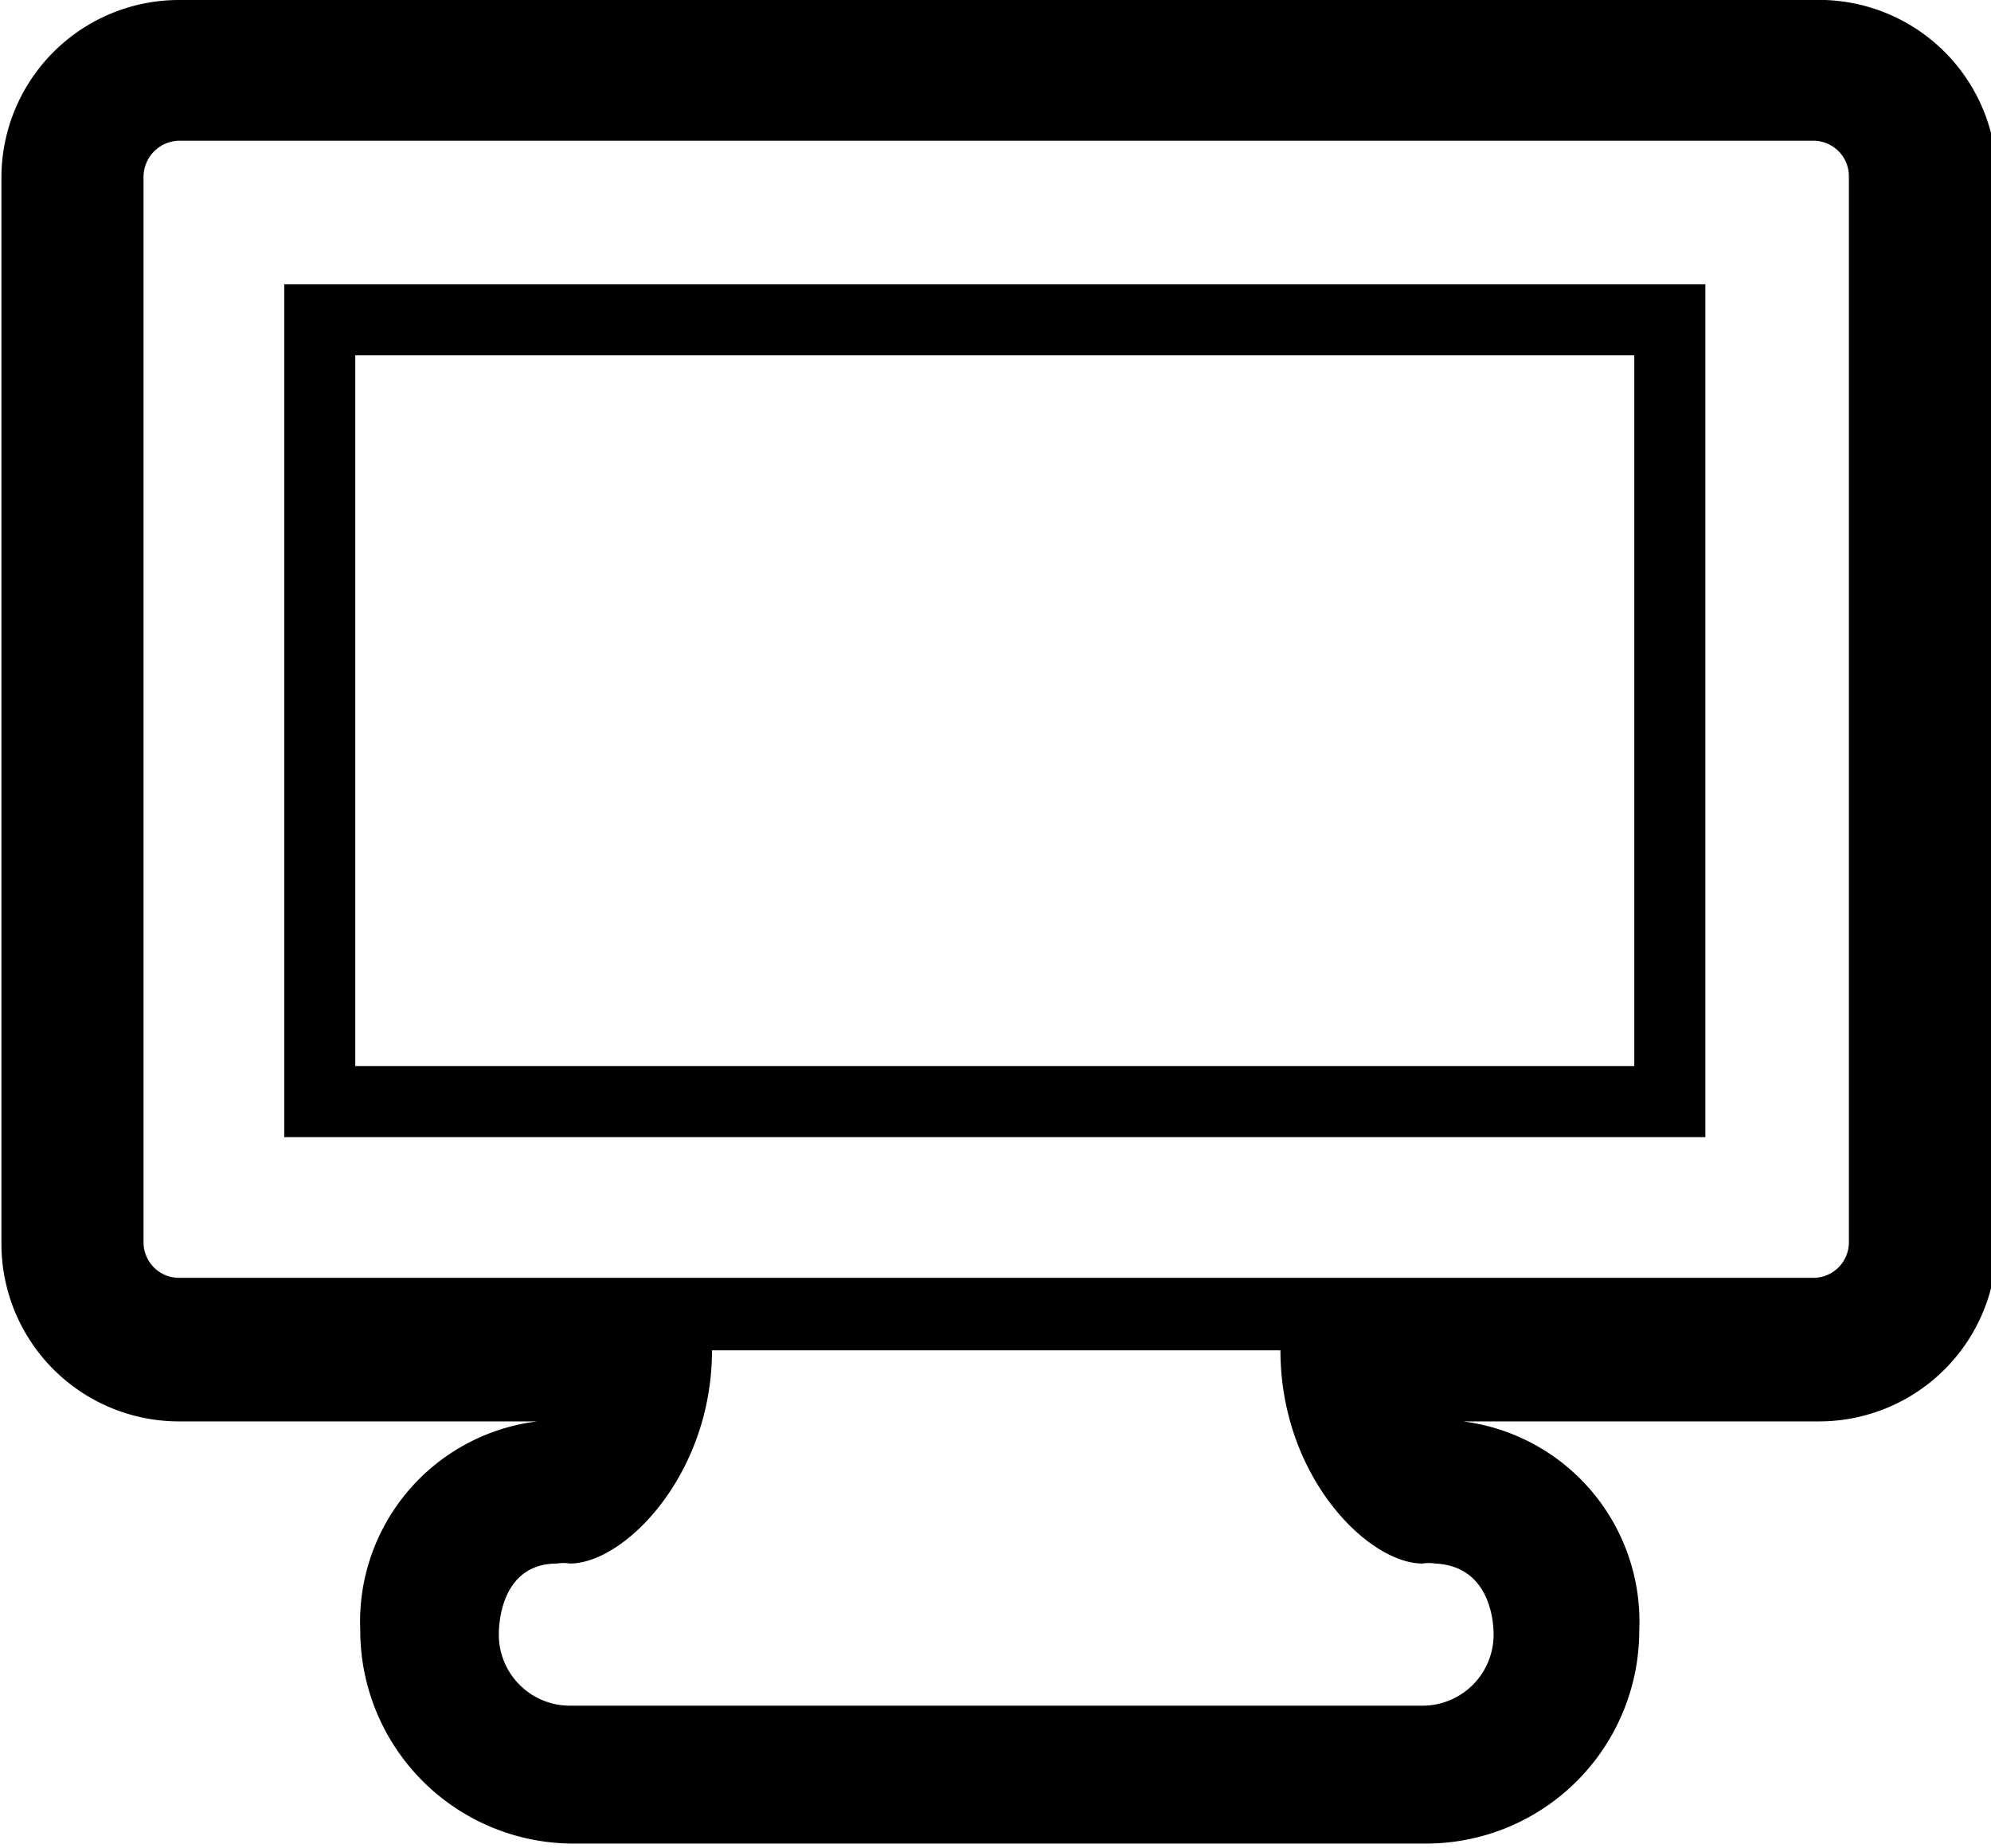
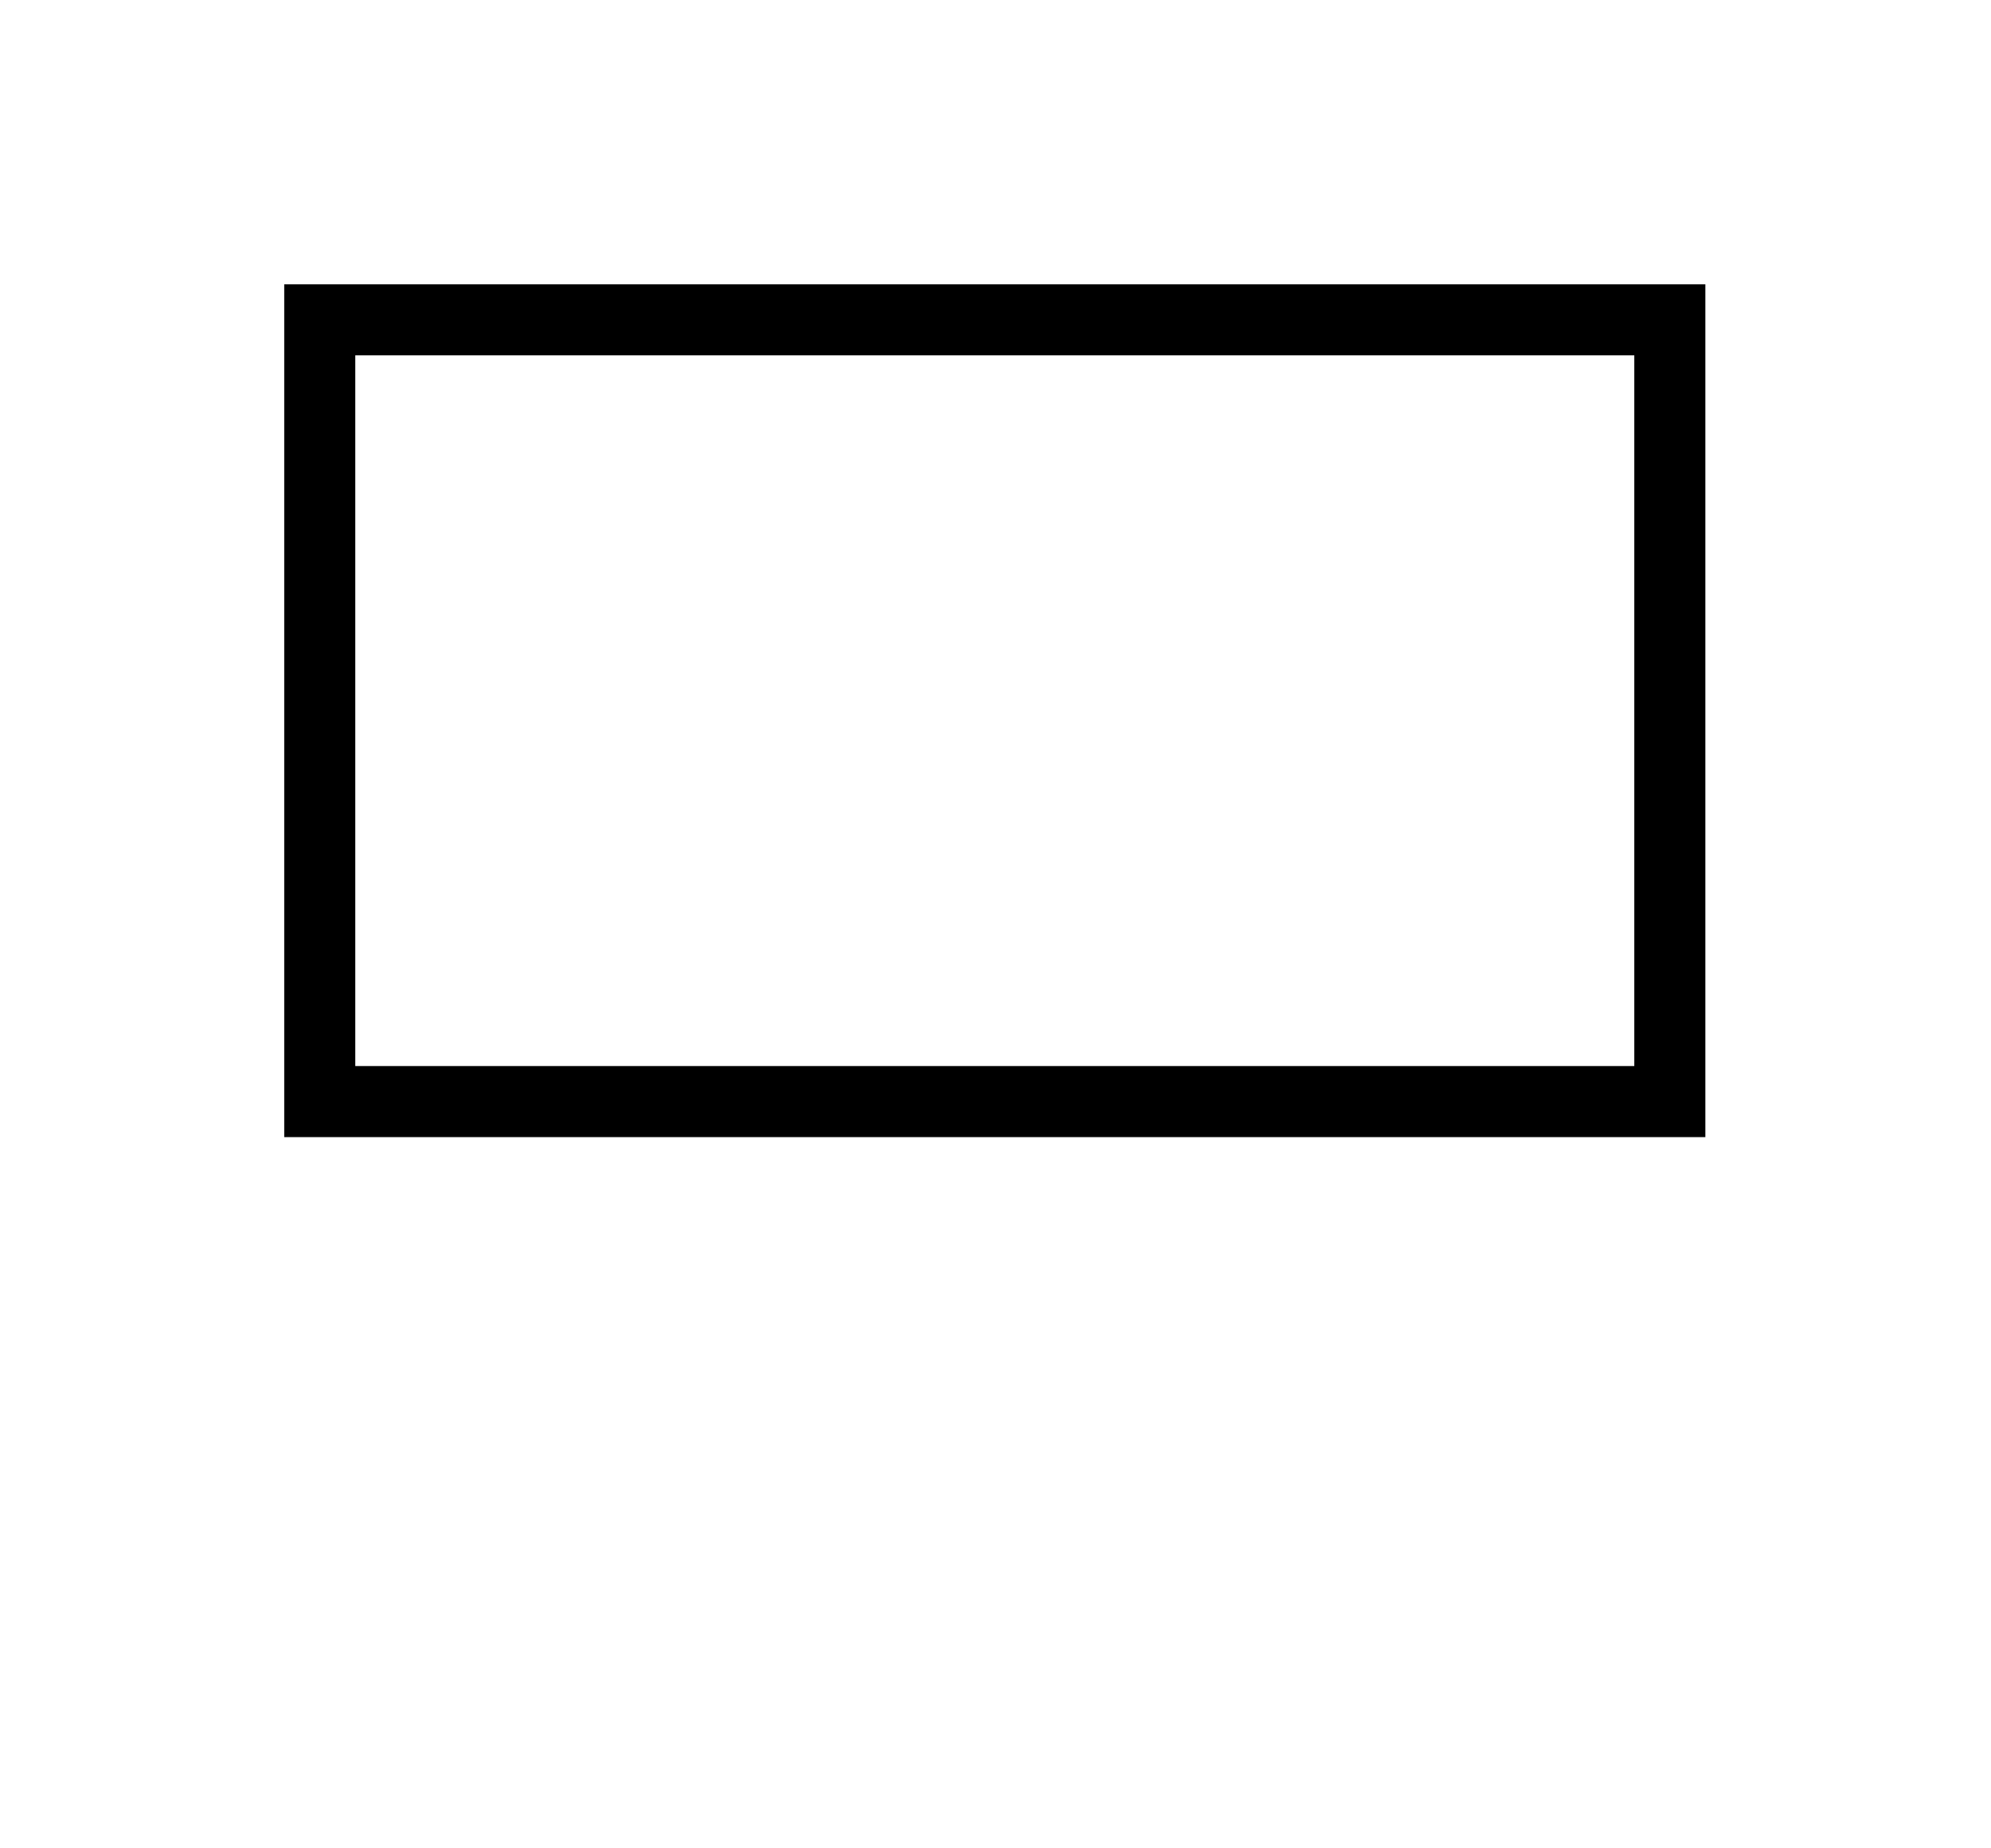
<svg xmlns="http://www.w3.org/2000/svg" id="HOME" viewBox="0 0 28.02 26">
  <title>icon-service-web</title>
  <g id="web_dev_3" data-name="web dev 3">
    <path d="M1335.3,626.9h-1v12h20v-12h-19Zm18,11h-18v-10h18Z" transform="translate(-1330.3 -622.9)" />
-     <path d="M1355.82,622.9h-23a2.5,2.5,0,0,0-2.5,2.5v15a2.5,2.5,0,0,0,2.5,2.5H1338l0,0-.14,0a2.84,2.84,0,0,0-2.49,2.94,3,3,0,0,0,3,3h12a3,3,0,0,0,3-3,2.84,2.84,0,0,0-2.48-2.94l-.15,0,0,0h5.16a2.5,2.5,0,0,0,2.5-2.5v-15A2.5,2.5,0,0,0,1355.82,622.9Zm-4.5,23a1,1,0,0,1-1,1h-12a1,1,0,0,1-1-1c0-.08,0-1,.82-1a.58.58,0,0,1,.18,0c.77,0,2-1.25,2-3h8c0,1.77,1.23,3,2,3a.58.58,0,0,1,.18,0C1351.32,644.94,1351.32,645.82,1351.32,645.9Zm5-5.52a.5.5,0,0,1-.5.5h-23a.5.5,0,0,1-.5-.5v-15a.51.51,0,0,1,.5-.5h23a.5.5,0,0,1,.5.5Z" transform="translate(-1330.3 -622.9)" />
  </g>
</svg>